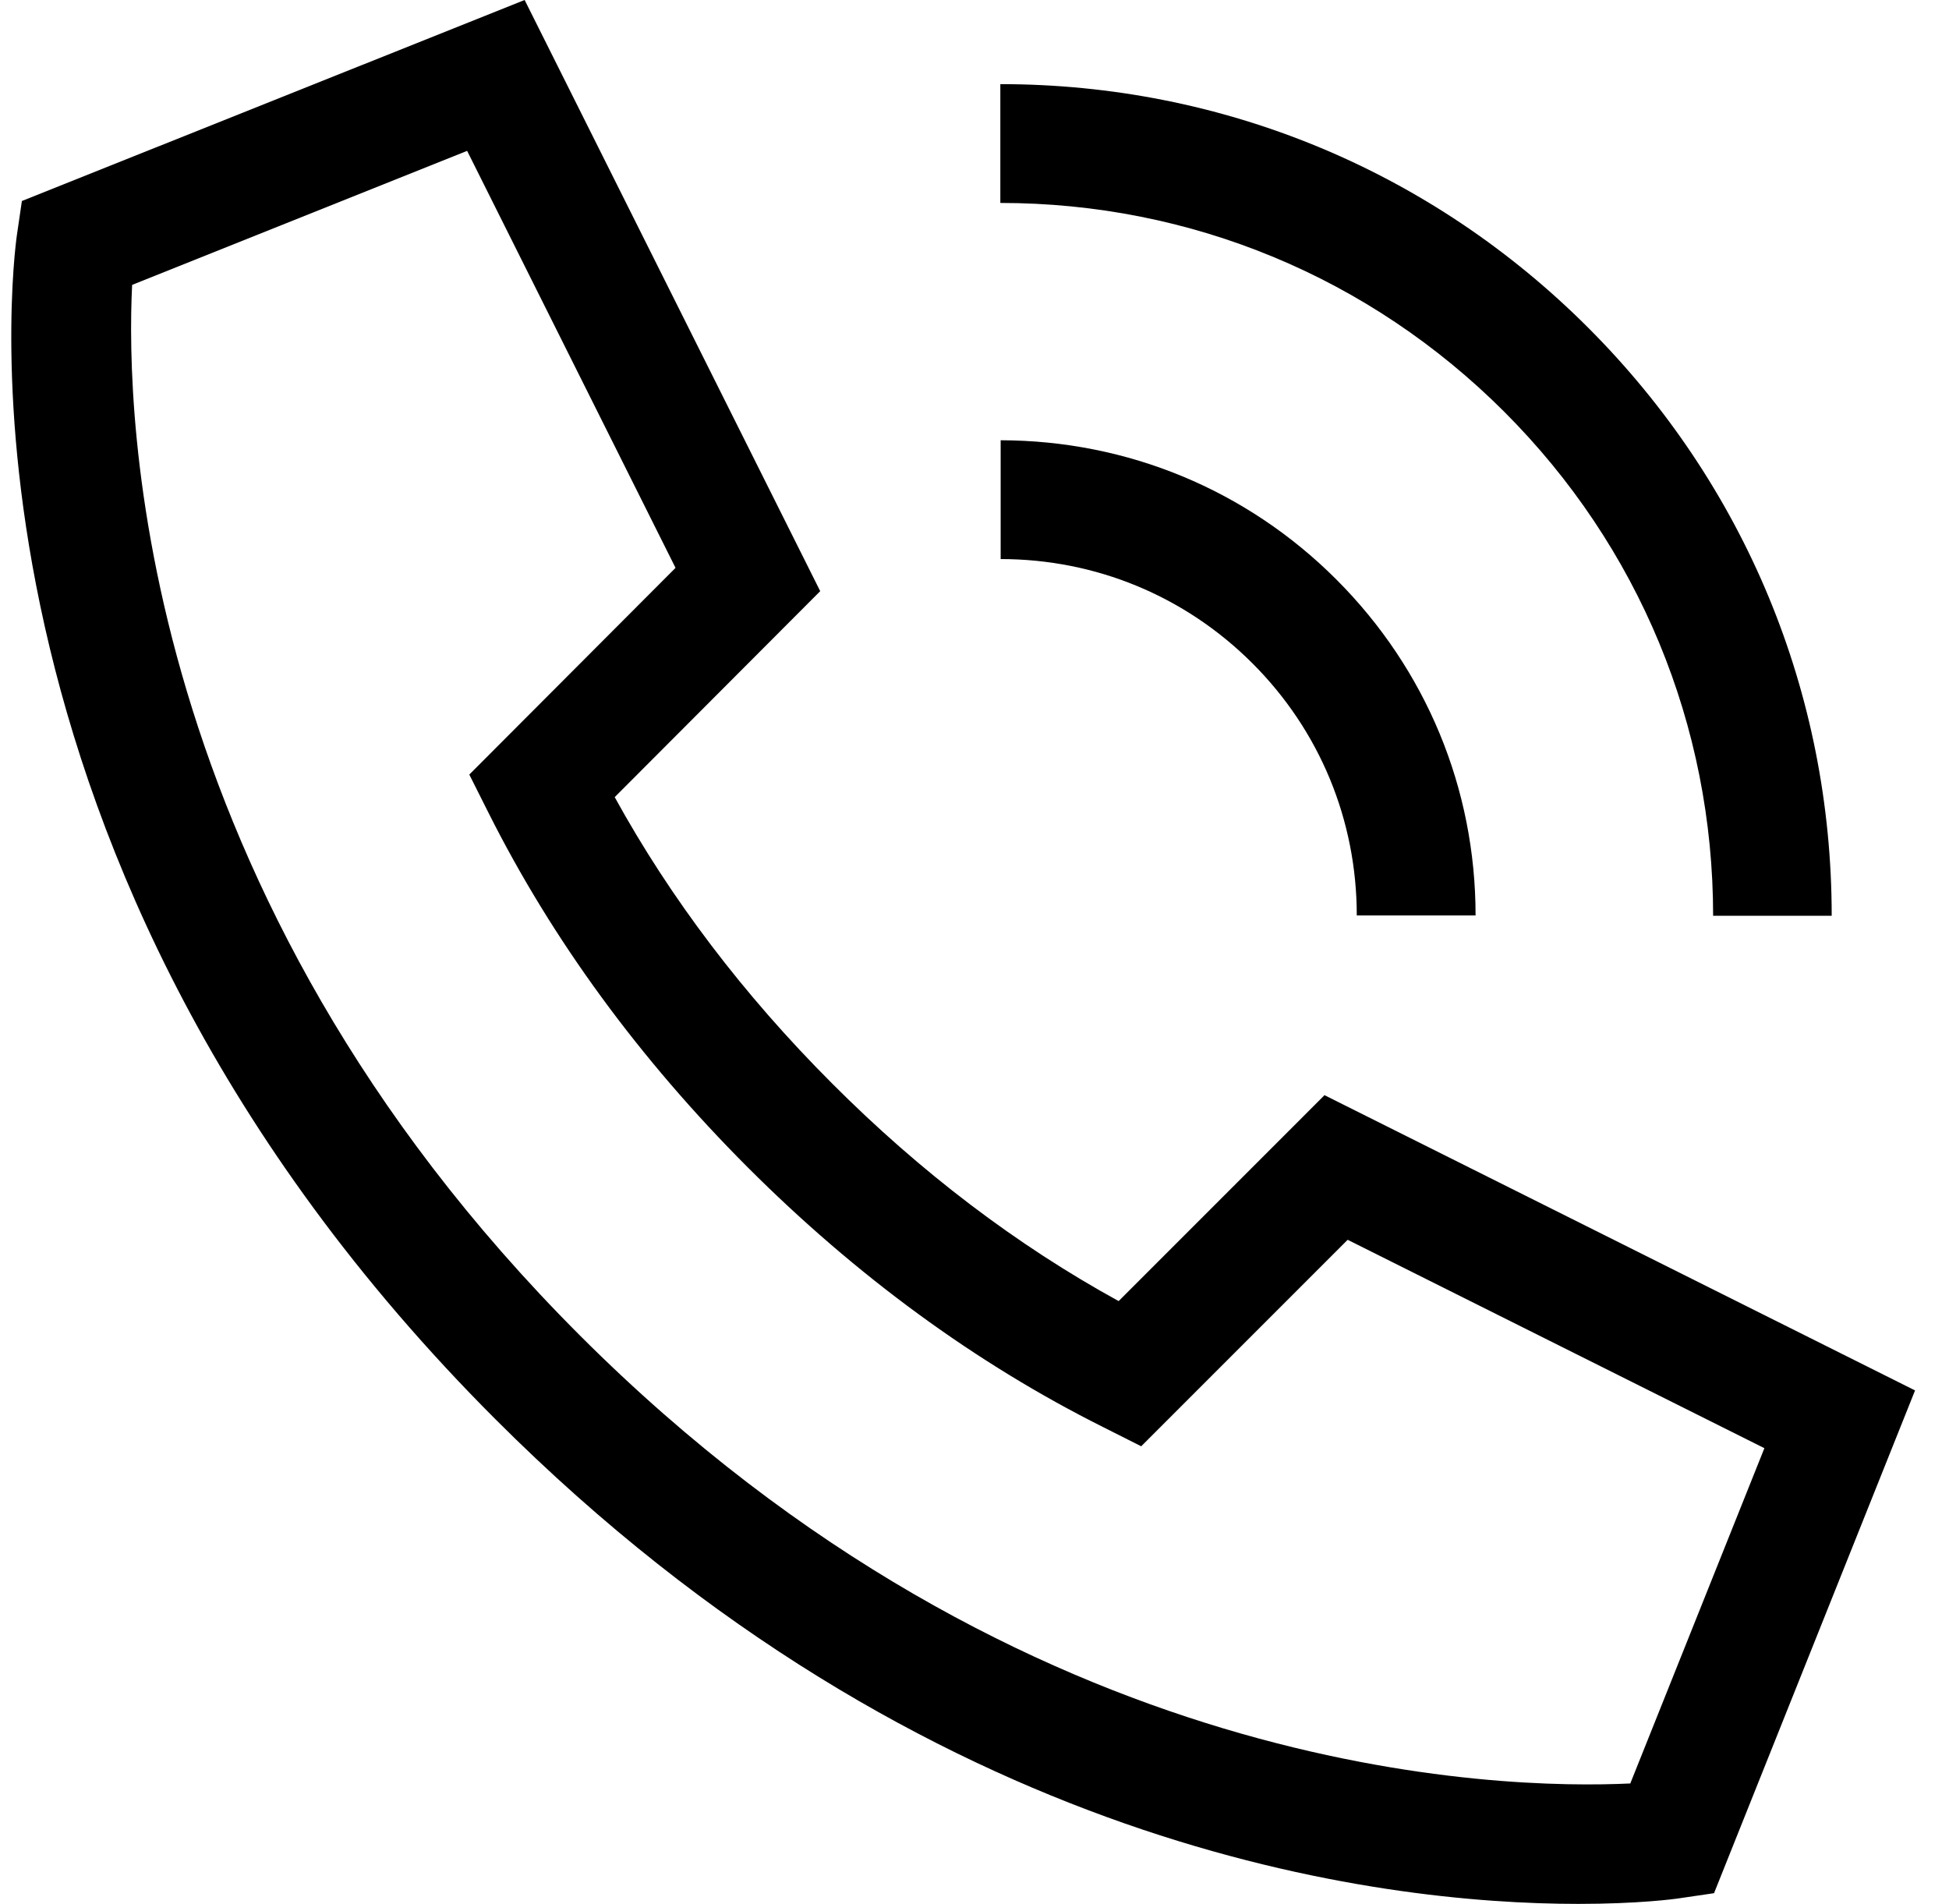
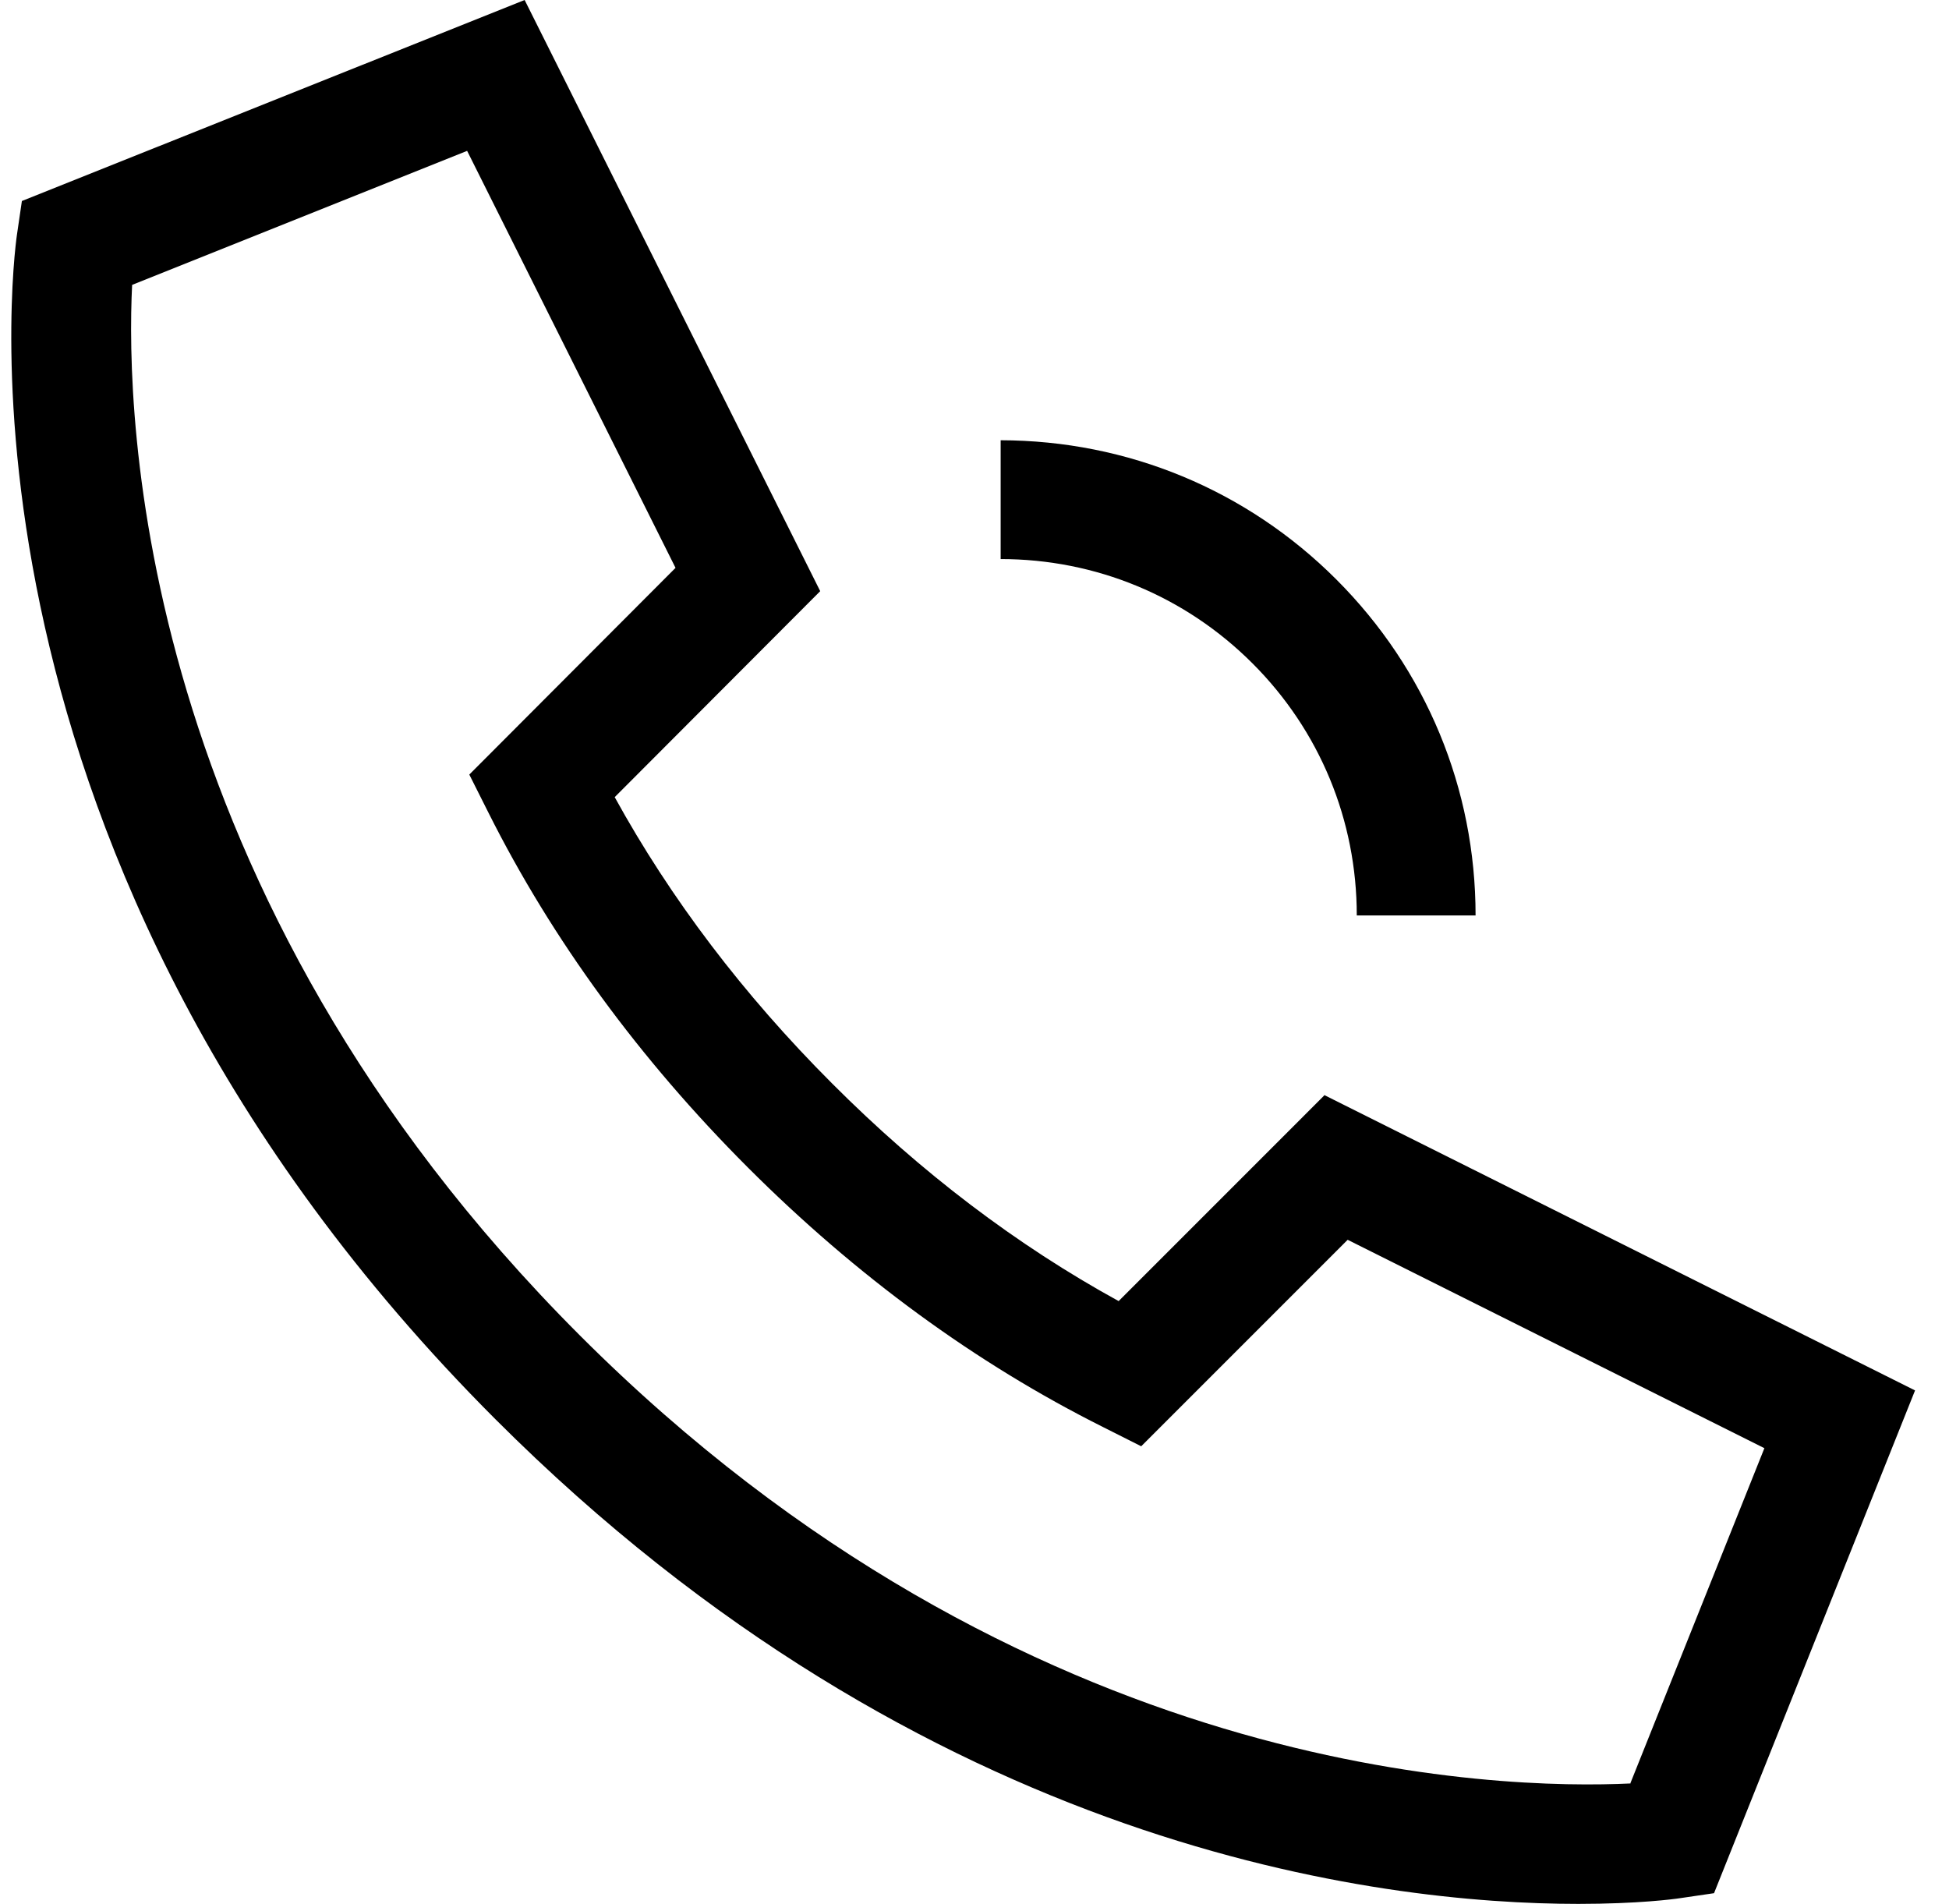
<svg xmlns="http://www.w3.org/2000/svg" width="43" height="42" viewBox="0 0 43 42" fill="none">
  <path d="M29.219 24.163L24.68 28.702C22.436 27.471 20.313 25.861 18.358 23.901C16.403 21.946 14.793 19.823 13.562 17.585L18.096 13.041L11.575 0L0.483 4.434L0.373 5.184C0.294 5.739 -1.43 18.948 10.935 31.313C20.449 40.826 30.456 42 34.823 42C36.133 42 36.935 41.895 37.066 41.874L37.816 41.764L42.251 30.673L29.209 24.153L29.219 24.163ZM35.976 39.343C33.135 39.479 22.604 39.269 12.796 29.462C2.989 19.656 2.774 9.115 2.915 6.285L10.306 3.328L14.904 12.527L10.354 17.087L10.778 17.931C12.183 20.73 14.107 23.361 16.502 25.757C18.898 28.152 21.529 30.076 24.334 31.48L25.178 31.905L29.733 27.35L38.927 31.947L35.971 39.337L35.976 39.343Z" fill="black" />
-   <path d="M37.791 20.202H40.412C40.412 15.301 38.504 10.694 35.039 7.229C31.574 3.764 26.971 1.856 22.07 1.856V4.477C26.269 4.477 30.216 6.113 33.188 9.084C36.16 12.056 37.796 16.003 37.796 20.207L37.791 20.202Z" fill="black" />
  <path d="M22.077 12.333C24.173 12.333 26.15 13.15 27.633 14.634C29.117 16.117 29.934 18.093 29.934 20.195H32.555C32.555 17.396 31.465 14.765 29.483 12.783C27.507 10.807 24.876 9.717 22.077 9.712V12.333Z" fill="black" />
</svg>